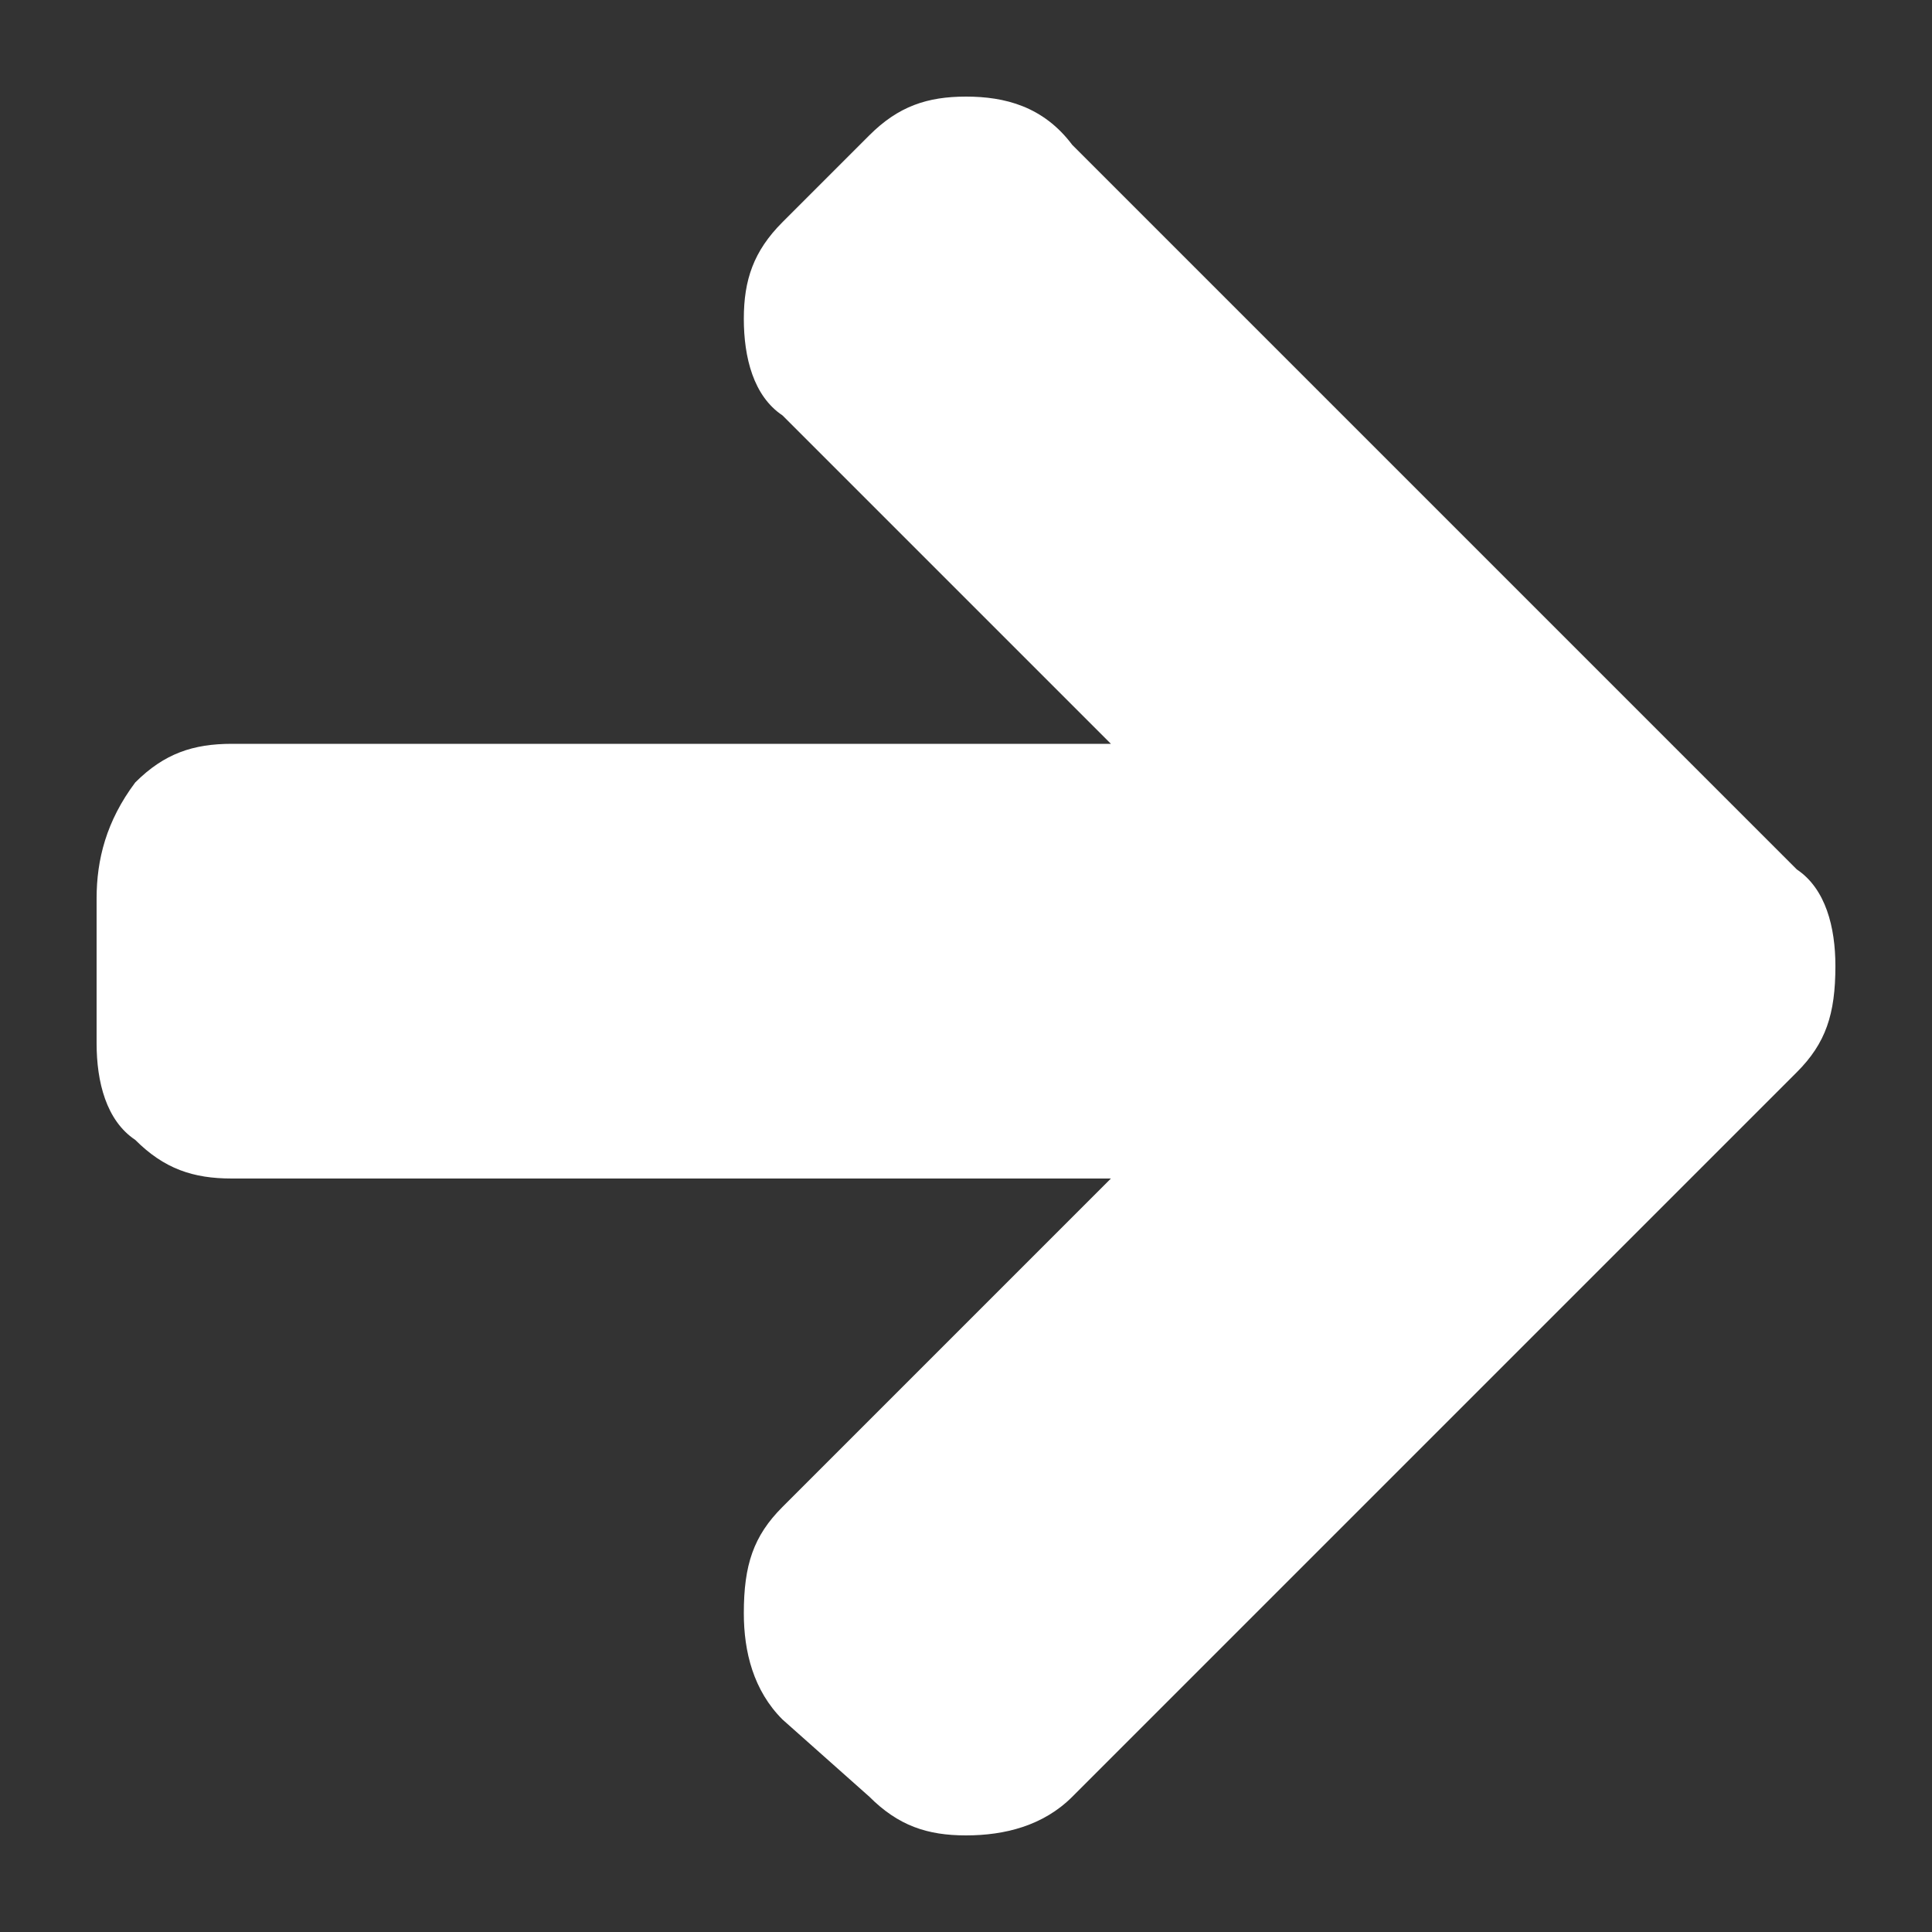
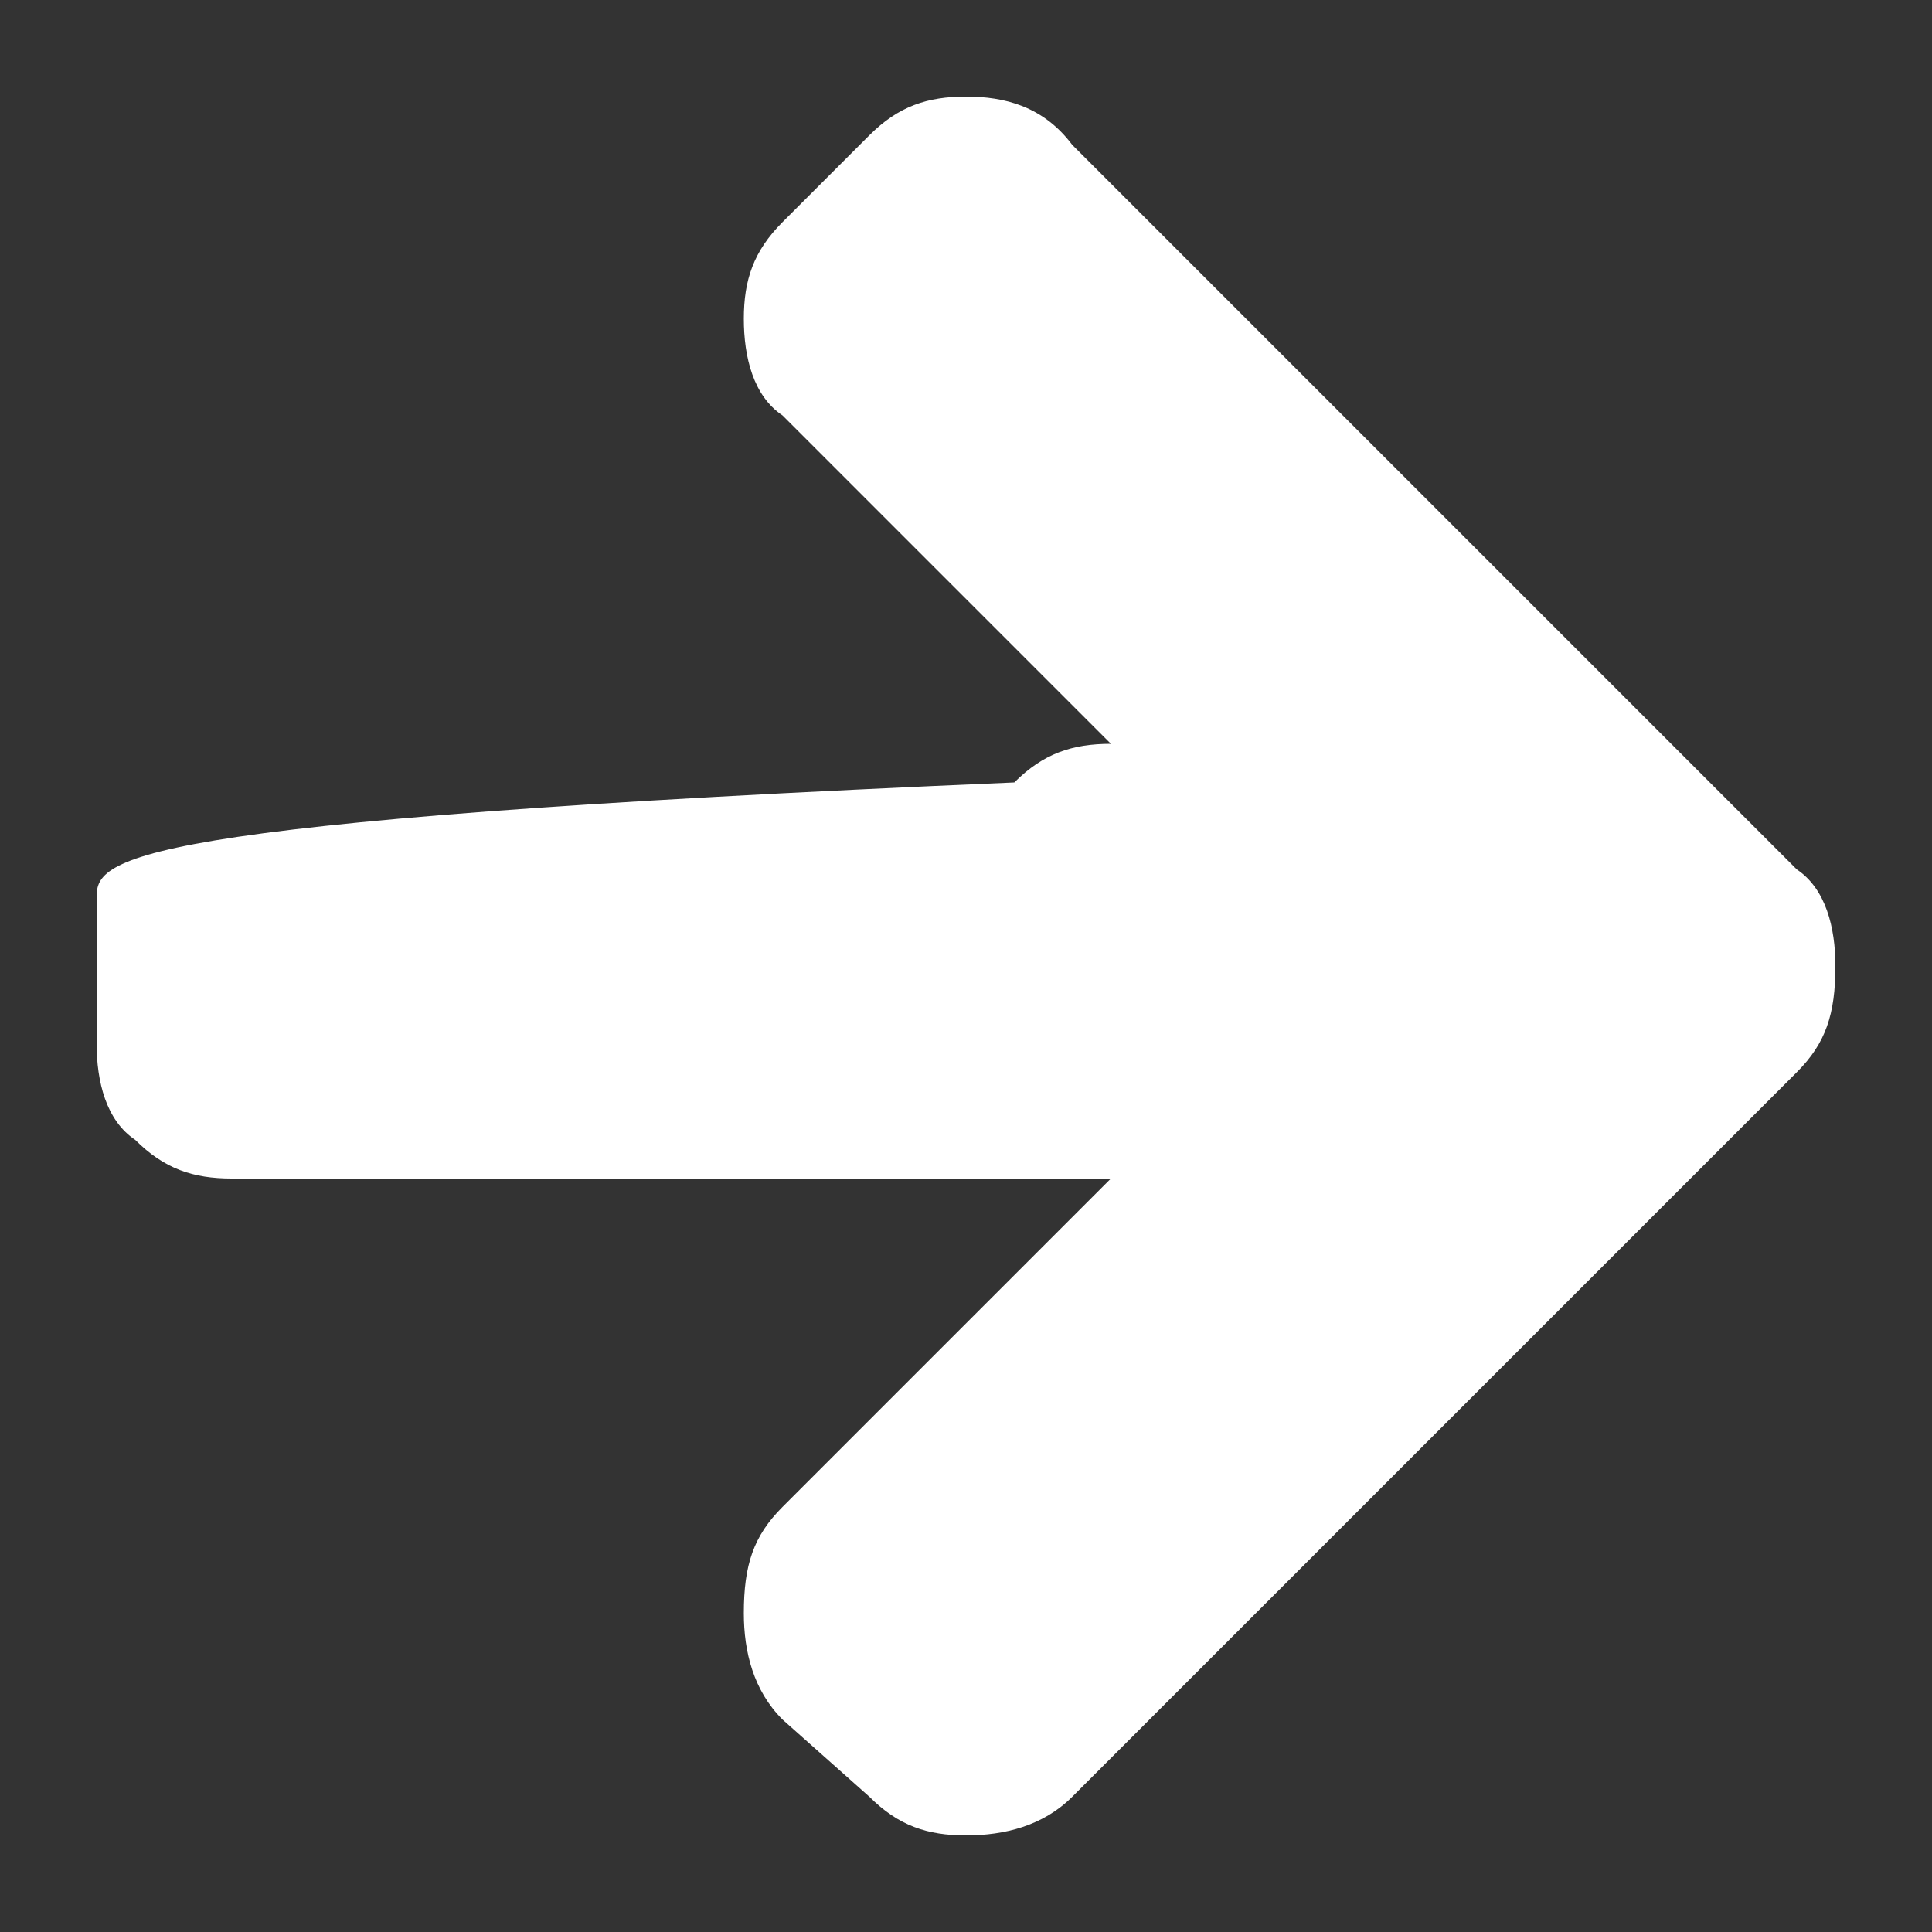
<svg xmlns="http://www.w3.org/2000/svg" version="1.1" id="Calque_1" x="0px" y="0px" viewBox="0 0 20 20" style="enable-background:new 0 0 20 20;" xml:space="preserve">
  <rect x="0" y="0" width="20" height="20" fill="#333333" stroke="none" />
  <style type="text/css">
	.st0{fill:#FFFFFF;}
</style>
  <g>
-     <path class="st0" d="M18.6,9l-7.5-7.5C10.8,1.1,10.4,1,10,1C9.6,1,9.3,1.1,9,1.4L8.1,2.3c-0.3,0.3-0.4,0.6-0.4,1   c0,0.4,0.1,0.8,0.4,1l3.4,3.4l-9.1,0c-0.4,0-0.7,0.1-1,0.4C1.1,8.5,1,8.9,1,9.3v1.5c0,0.4,0.1,0.8,0.4,1c0.3,0.3,0.6,0.4,1,0.4   l9.1,0l-3.4,3.4c-0.3,0.3-0.4,0.6-0.4,1.1c0,0.4,0.1,0.8,0.4,1.1L9,18.6c0.3,0.3,0.6,0.4,1,0.4c0.4,0,0.8-0.1,1.1-0.4l7.5-7.5   c0.3-0.3,0.4-0.6,0.4-1.1C19,9.6,18.9,9.2,18.6,9L18.6,9z M18.6,9" />
+     <path class="st0" d="M18.6,9l-7.5-7.5C10.8,1.1,10.4,1,10,1C9.6,1,9.3,1.1,9,1.4L8.1,2.3c-0.3,0.3-0.4,0.6-0.4,1   c0,0.4,0.1,0.8,0.4,1l3.4,3.4c-0.4,0-0.7,0.1-1,0.4C1.1,8.5,1,8.9,1,9.3v1.5c0,0.4,0.1,0.8,0.4,1c0.3,0.3,0.6,0.4,1,0.4   l9.1,0l-3.4,3.4c-0.3,0.3-0.4,0.6-0.4,1.1c0,0.4,0.1,0.8,0.4,1.1L9,18.6c0.3,0.3,0.6,0.4,1,0.4c0.4,0,0.8-0.1,1.1-0.4l7.5-7.5   c0.3-0.3,0.4-0.6,0.4-1.1C19,9.6,18.9,9.2,18.6,9L18.6,9z M18.6,9" />
  </g>
</svg>